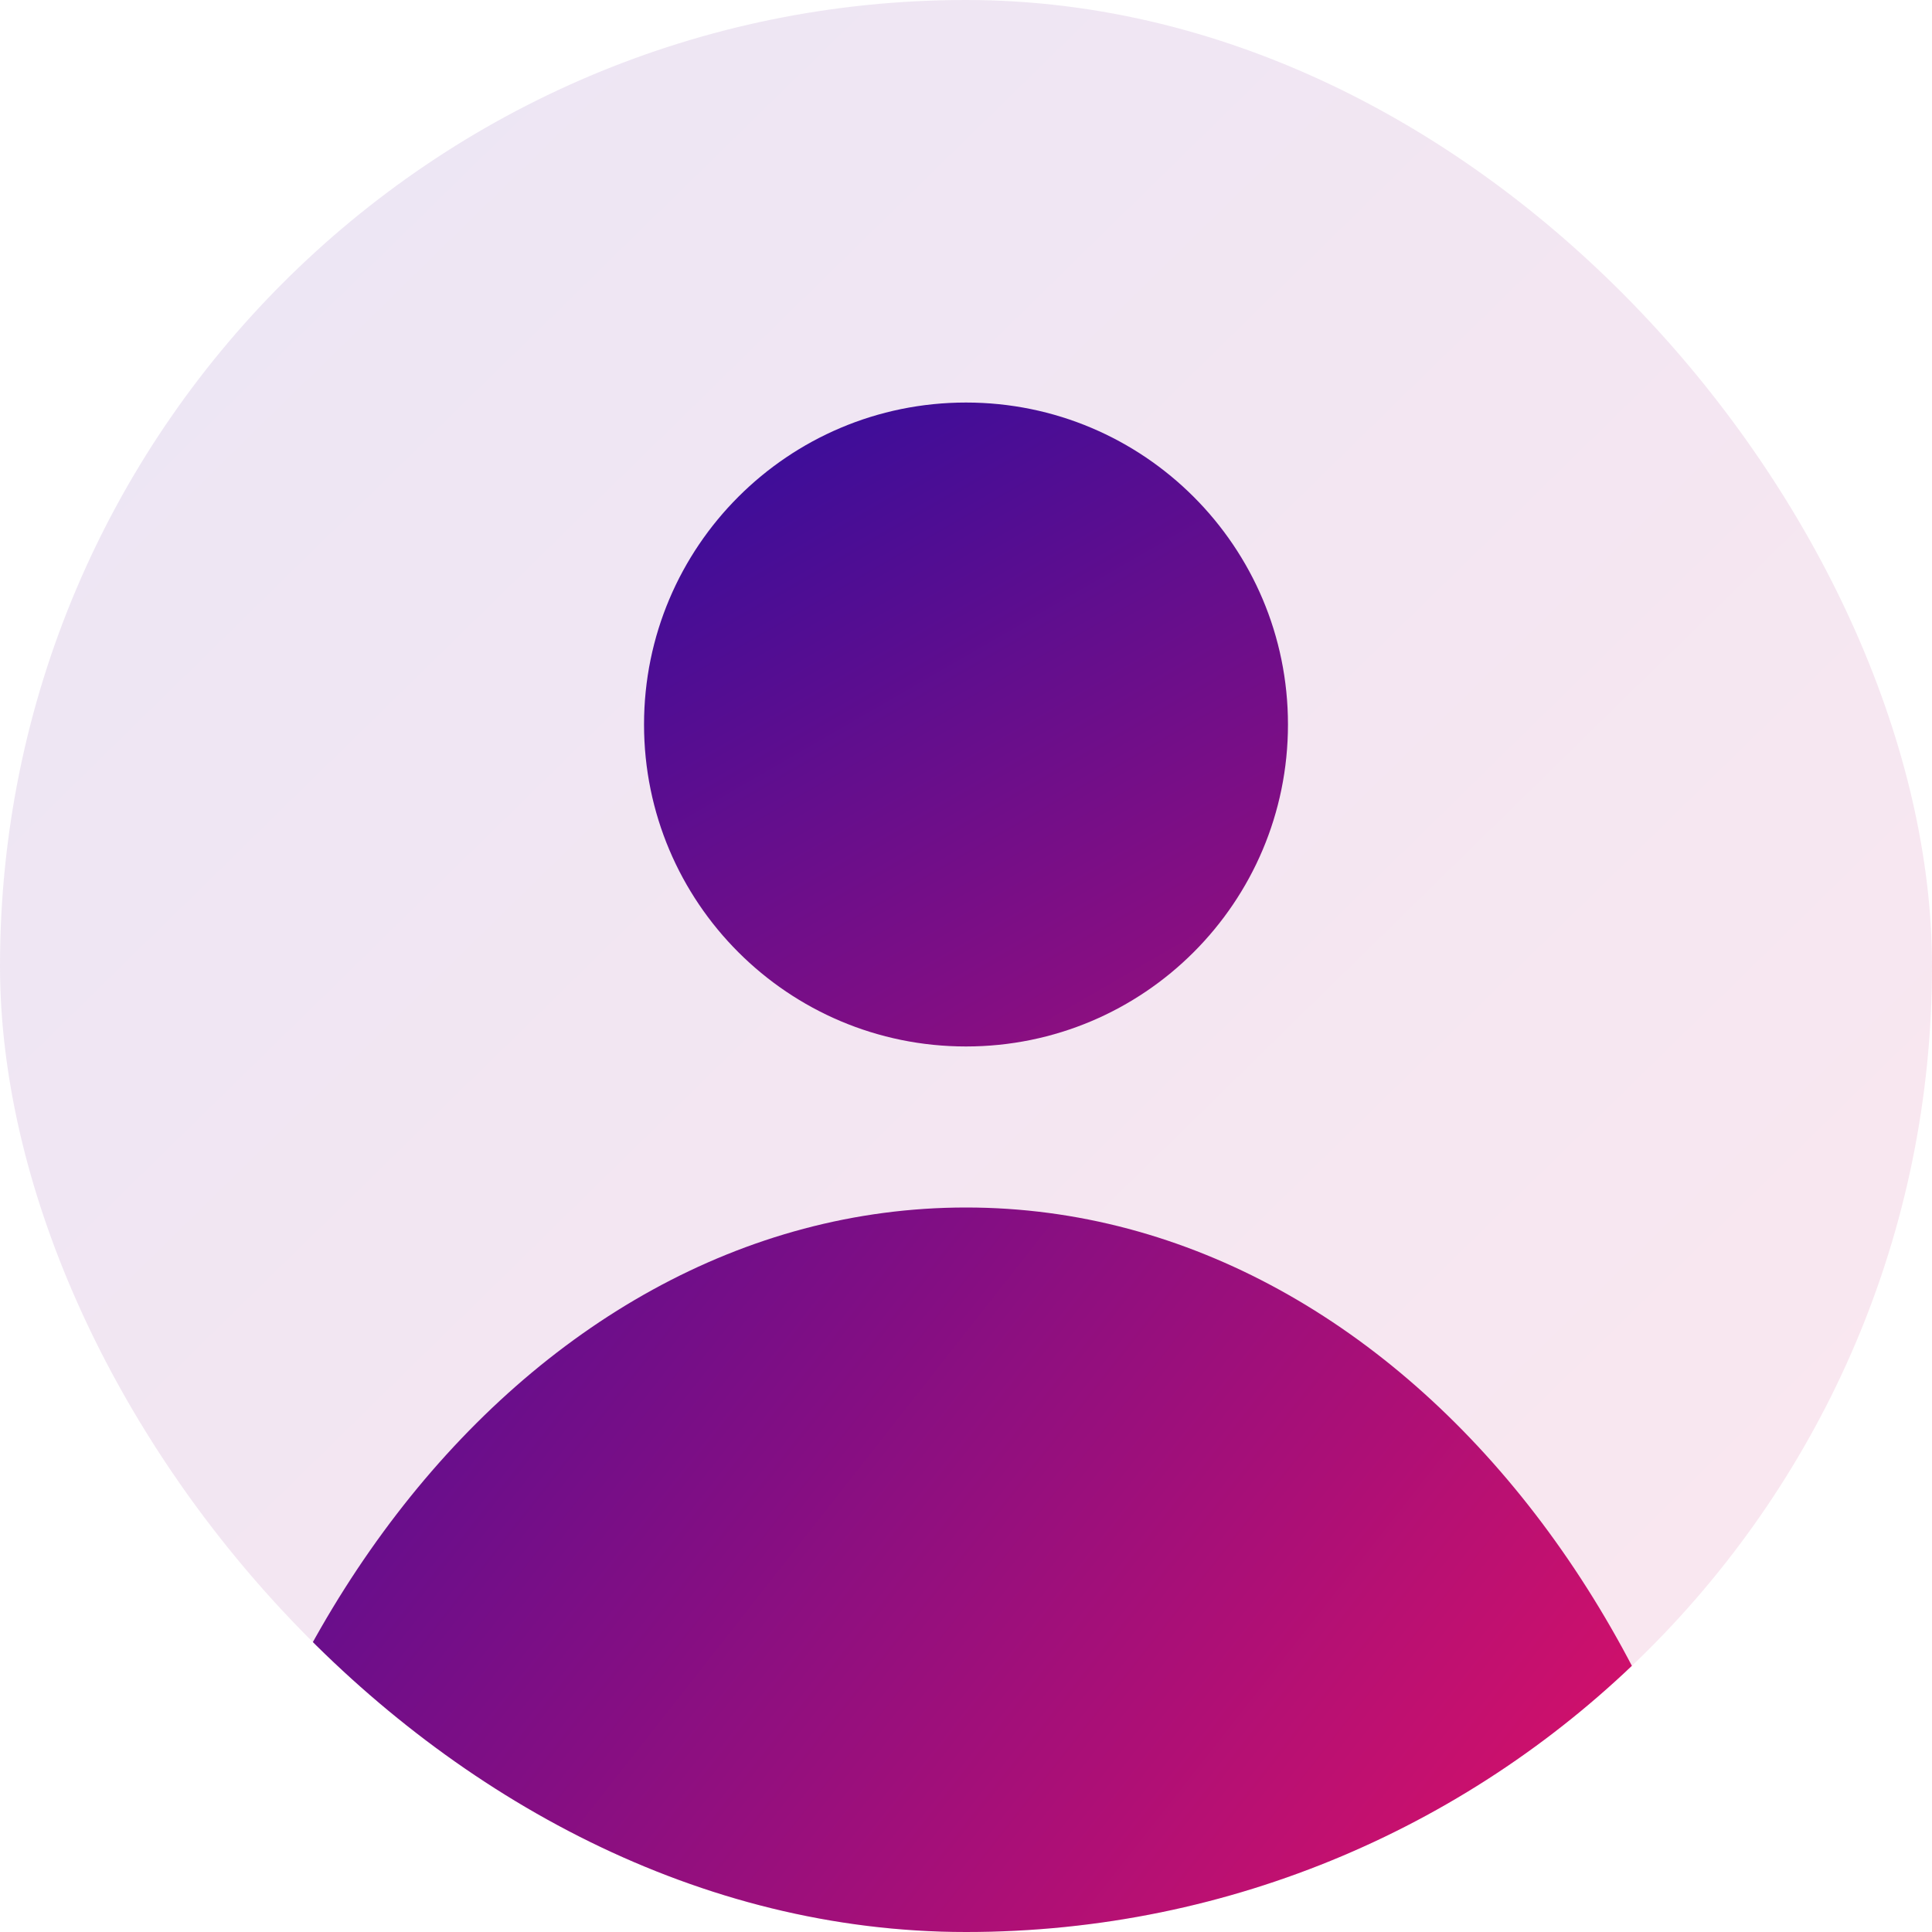
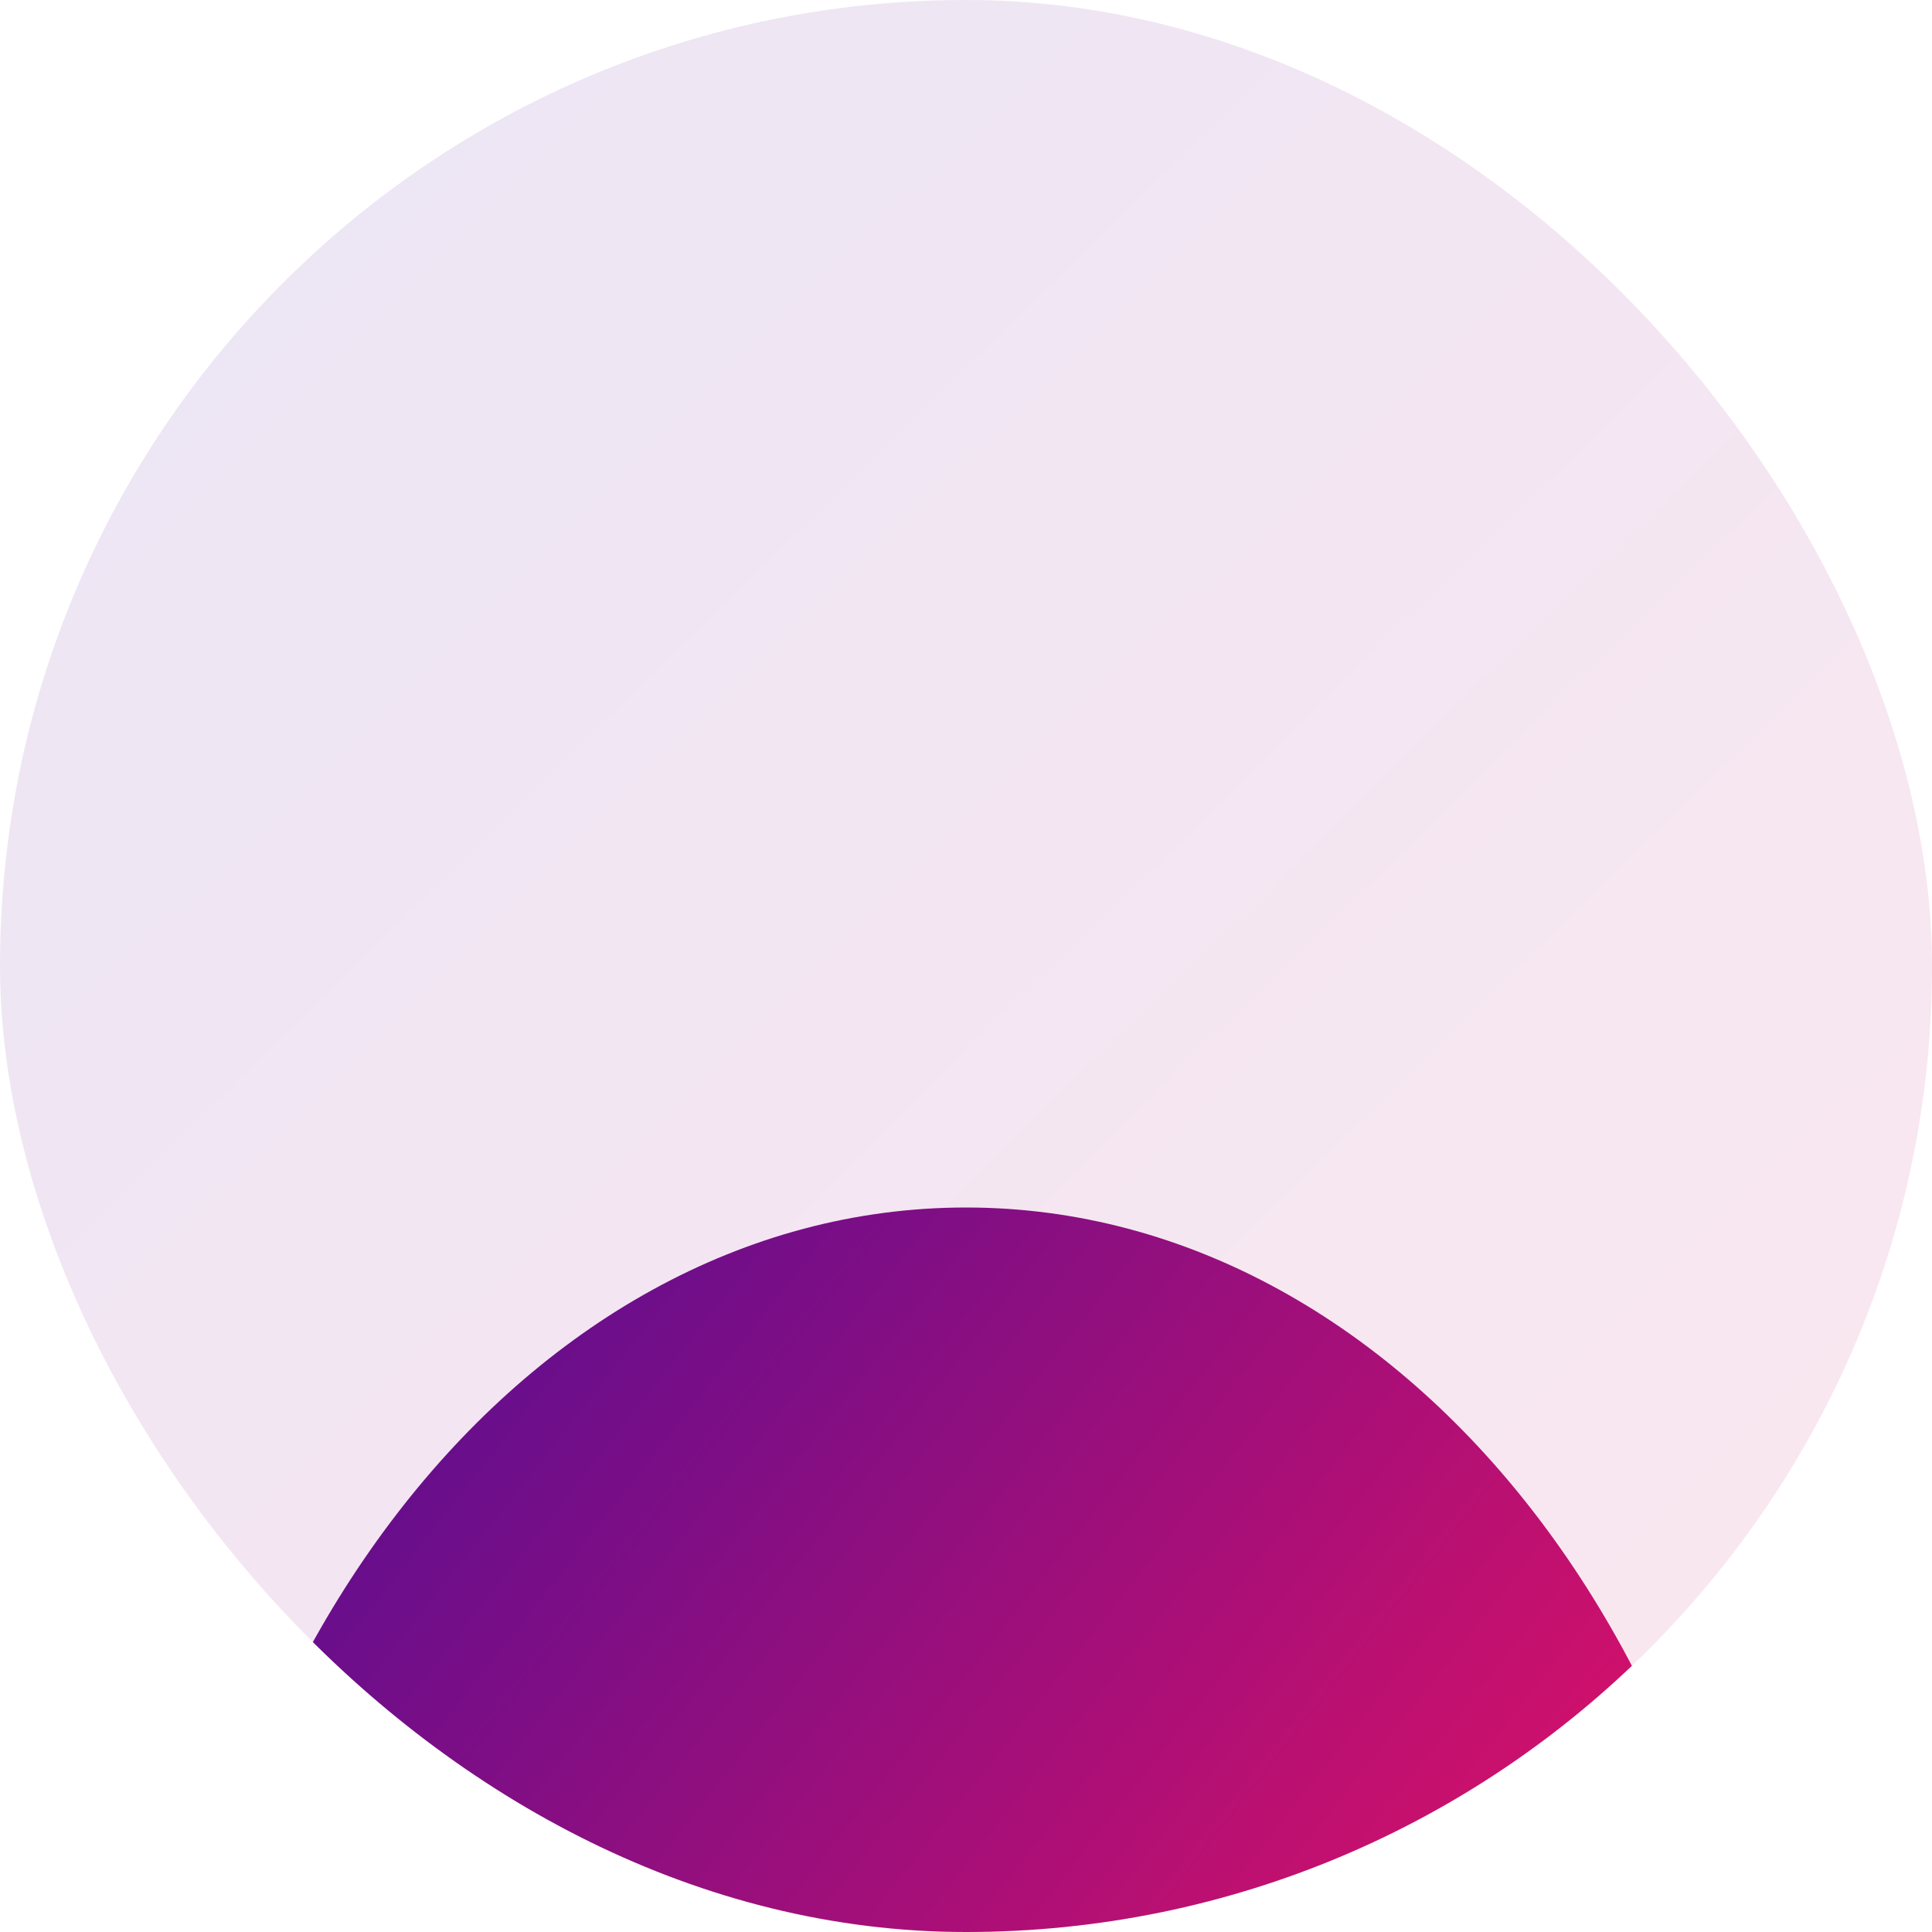
<svg xmlns="http://www.w3.org/2000/svg" width="20" height="20" viewBox="0 0 20 20" fill="none">
  <g clip-path="url(#clip0_916_18935)">
    <rect width="20" height="20" rx="10" fill="url(#paint0_linear_916_18935)" fill-opacity="0.1" />
-     <path d="M10 10.833C11.841 10.833 13.333 9.341 13.333 7.5C13.333 5.659 11.841 4.167 10 4.167C8.159 4.167 6.667 5.659 6.667 7.5C6.667 9.341 8.159 10.833 10 10.833Z" fill="url(#paint1_linear_916_18935)" />
    <path d="M10 34.167C14.602 34.167 18.333 29.316 18.333 23.333C18.333 17.35 14.602 12.5 10 12.5C5.397 12.5 1.667 17.35 1.667 23.333C1.667 29.316 5.397 34.167 10 34.167Z" fill="url(#paint2_linear_916_18935)" />
  </g>
  <defs>
    <linearGradient id="paint0_linear_916_18935" x1="23.378" y1="20.921" x2="-1.748" y2="-4.749" gradientUnits="userSpaceOnUse">
      <stop stop-color="#F31160" />
      <stop offset="1" stop-color="#1E0CA3" />
    </linearGradient>
    <linearGradient id="paint1_linear_916_18935" x1="15.5" y1="18.5" x2="6.281" y2="2.561" gradientUnits="userSpaceOnUse">
      <stop stop-color="#F31160" />
      <stop offset="1" stop-color="#1E0CA3" />
    </linearGradient>
    <linearGradient id="paint2_linear_916_18935" x1="21.148" y1="35.164" x2="-5.306" y2="14.374" gradientUnits="userSpaceOnUse">
      <stop offset="0.306" stop-color="#F31160" />
      <stop offset="1" stop-color="#1E0CA3" />
    </linearGradient>
    <clipPath id="clip0_916_18935">
      <rect width="20" height="20" rx="10" fill="white" />
    </clipPath>
  </defs>
</svg>